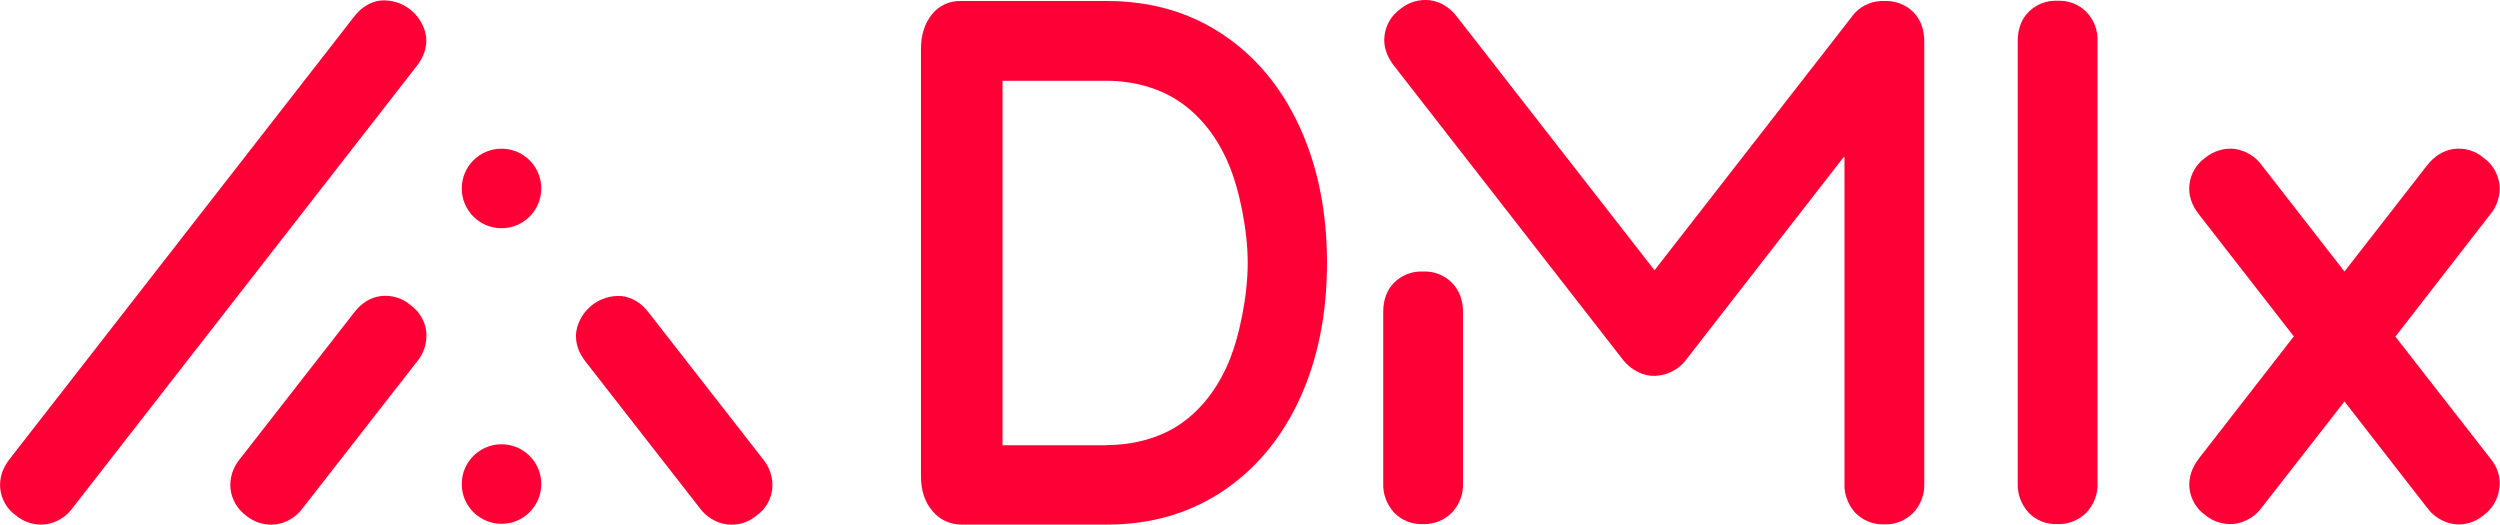
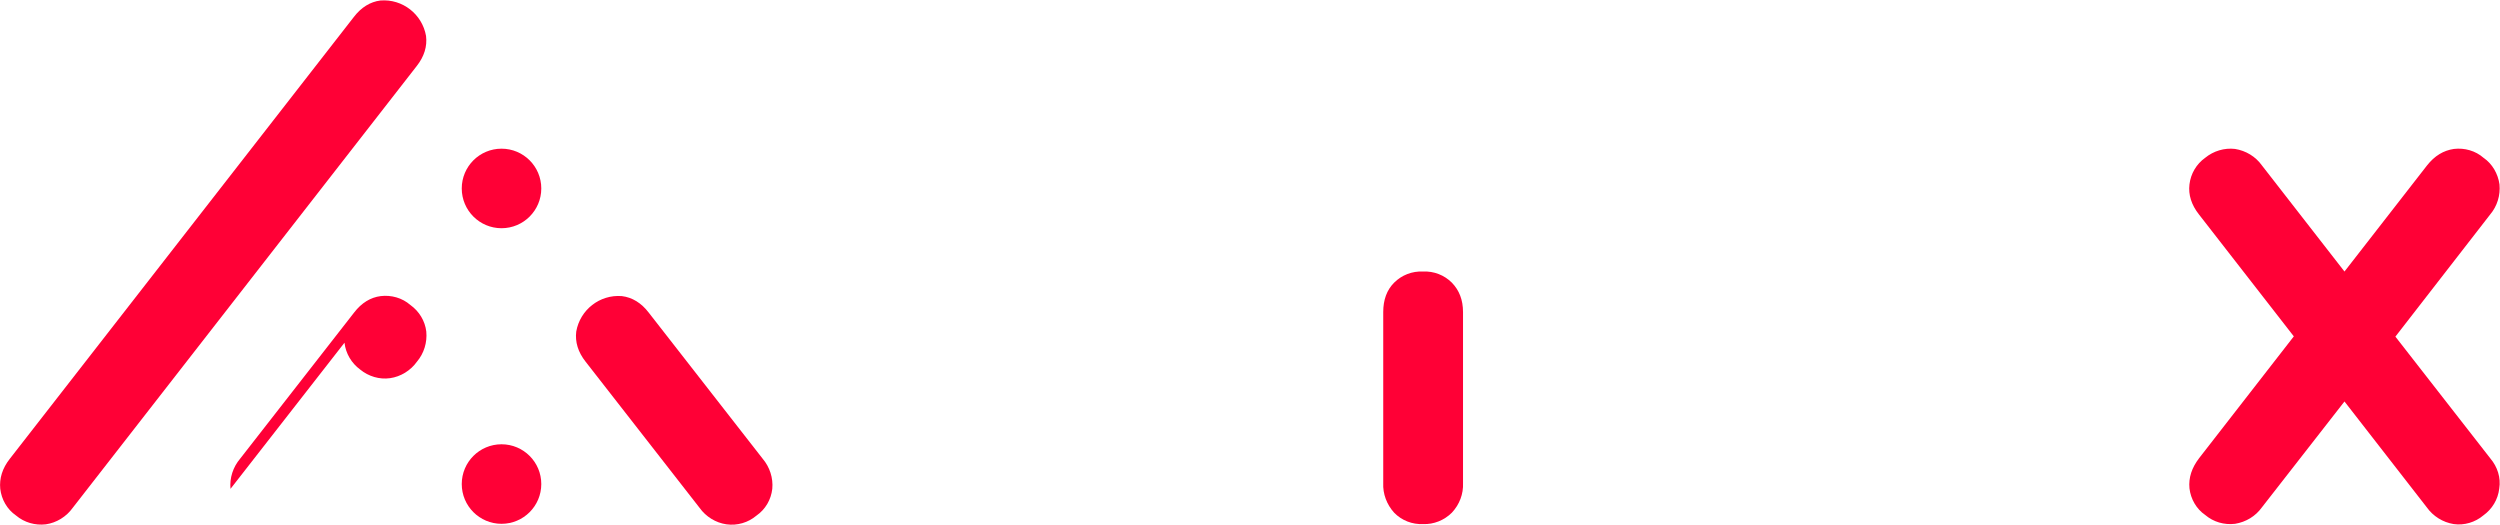
<svg xmlns="http://www.w3.org/2000/svg" version="1.1" viewBox="0 0 987 207.2">
  <defs>
    <style>
      .cls-1 {
        fill: #ff0036;
      }
    </style>
  </defs>
  <g>
    <g id="Ebene_1">
      <g>
        <g id="Wortmarke">
-           <path class="cls-1" d="M368.1,201.7c-3-3.5-4.5-8.1-4.5-13.6V19.3c0-5.6,1.5-10.2,4.4-13.7,2.8-3.5,7.1-5.4,11.6-5.2h57.5c17.2,0,32.4,4.4,45.5,13.1,13.1,8.7,23.3,20.9,30.5,36.6,7.2,15.7,10.8,33.6,10.8,53.7s-3.6,38-10.8,53.7c-7.2,15.6-17.4,27.8-30.5,36.5s-28.3,13.1-45.5,13.1h-57.6c-4.3,0-8.6-1.9-11.4-5.4ZM437.1,175.7c10.6,0,21.2-2.9,29.2-8.5s14.2-13.6,18.6-23.8,7.7-26.6,7.7-39.6-3.3-29.2-7.7-39.4-10.6-18.2-18.7-23.9-18.6-8.6-29.1-8.6h-41.3v143.9h41.3Z" />
          <path class="cls-1" d="M983.2,181l-37.5-48.1,37.4-48.2c2.8-3.3,4.1-7.6,3.7-11.9-.6-4.2-2.8-8.1-6.3-10.5-3.2-2.8-7.5-4-11.7-3.5-4.1.6-7.6,2.7-10.6,6.5l-32.6,41.9-32.6-41.9c-2.5-3.5-6.3-5.8-10.6-6.5-4.2-.5-8.5.8-11.8,3.5-3.5,2.5-5.7,6.3-6.2,10.5-.5,4.1.8,8.1,3.7,11.8l37.5,48.2-37.4,48.1c-2.9,3.8-4.2,7.7-3.8,11.9.5,4.2,2.7,8.1,6.2,10.5,3.3,2.8,7.5,4,11.8,3.5,4.3-.7,8.1-3,10.6-6.5l32.6-41.8,32.5,41.8c2.5,3.5,6.3,5.9,10.6,6.6,4.2.6,8.5-.7,11.7-3.4,3.5-2.5,5.8-6.3,6.3-10.6.7-4.3-.7-8.6-3.5-11.9Z" />
-           <path class="cls-1" d="M800.9,202.4c-2.9-3.2-4.5-7.4-4.3-11.7V16.3c0-4.8,1.4-8.7,4.3-11.6,3-3,7.1-4.6,11.4-4.4,4.3-.2,8.4,1.4,11.4,4.4,3,3.1,4.6,7.3,4.4,11.6v174.4c.2,4.3-1.4,8.5-4.4,11.7-3,3-7.2,4.7-11.4,4.5-4.3.2-8.4-1.4-11.4-4.5Z" />
          <path class="cls-1" d="M550.4,202.4c-2.9-3.2-4.5-7.4-4.3-11.7v-67.5c0-4.8,1.4-8.7,4.3-11.6,3-3,7.1-4.6,11.4-4.4,4.3-.2,8.4,1.4,11.4,4.4,2.9,3,4.4,6.8,4.4,11.6v67.5c.2,4.3-1.4,8.5-4.4,11.7-3,3-7.2,4.7-11.4,4.5-4.2.2-8.4-1.4-11.4-4.5Z" />
-           <path class="cls-1" d="M755.4,4.8c-3-3-7.2-4.6-11.4-4.4-4.2-.2-8.4,1.4-11.4,4.4-.5.5-1.5,1.7-1.5,1.8l-77.9,100.1L575.2,6.6c-2.9-3.8-6.5-5.9-10.6-6.5-4.2-.5-8.5.7-11.8,3.5-3.5,2.5-5.7,6.3-6.2,10.5-.5,4.1.8,8,3.7,11.8l90.1,115.7c2,2.7,4.8,4.8,8,6,2.2.8,4.6,1,6.9.6,4.3-.7,8.2-3,10.7-6.6l62.2-80v129.2c-.2,4.3,1.4,8.5,4.3,11.7,3,3,7.1,4.7,11.4,4.5,4.3.2,8.4-1.5,11.4-4.5,3-3.1,4.6-7.4,4.4-11.7V16.4c0-4.8-1.4-8.6-4.3-11.6Z" />
        </g>
        <g id="Bildmarke">
          <circle class="cls-1" cx="198" cy="74.4" r="15.7" />
          <circle class="cls-1" cx="198" cy="191.1" r="15.7" />
          <path class="cls-1" d="M.1,193c-.4-4.1.8-8.1,3.8-11.9L139.7,6.7c2.9-3.8,6.5-6,10.5-6.5,8.7-.7,16.5,5.4,18,14,.5,4.1-.7,8.1-3.7,11.9L28.7,200.5c-2.5,3.5-6.4,5.9-10.6,6.5-4.2.5-8.5-.7-11.8-3.5-3.5-2.4-5.7-6.3-6.2-10.5Z" />
-           <path class="cls-1" d="M91,193c-.4-4.3,1-8.6,3.8-11.9l45-57.7c2.9-3.8,6.5-6,10.5-6.5,4.2-.5,8.5.7,11.7,3.5,3.5,2.5,5.8,6.3,6.3,10.5.4,4.3-.9,8.6-3.7,11.9l-45,57.7c-2.5,3.5-6.4,5.9-10.6,6.5s-8.5-.7-11.8-3.4c-3.4-2.5-5.7-6.3-6.2-10.6Z" />
+           <path class="cls-1" d="M91,193c-.4-4.3,1-8.6,3.8-11.9l45-57.7c2.9-3.8,6.5-6,10.5-6.5,4.2-.5,8.5.7,11.7,3.5,3.5,2.5,5.8,6.3,6.3,10.5.4,4.3-.9,8.6-3.7,11.9c-2.5,3.5-6.4,5.9-10.6,6.5s-8.5-.7-11.8-3.4c-3.4-2.5-5.7-6.3-6.2-10.6Z" />
          <path class="cls-1" d="M304.9,193c.4-4.3-1-8.6-3.8-11.9l-45-57.7c-2.9-3.8-6.5-6-10.6-6.5-8.7-.7-16.5,5.4-18,14-.5,4.1.7,8.1,3.7,11.9l45,57.7c2.5,3.5,6.4,5.9,10.6,6.5,4.3.6,8.6-.7,11.8-3.4,3.6-2.5,5.8-6.3,6.3-10.6Z" />
        </g>
      </g>
    </g>
  </g>
</svg>